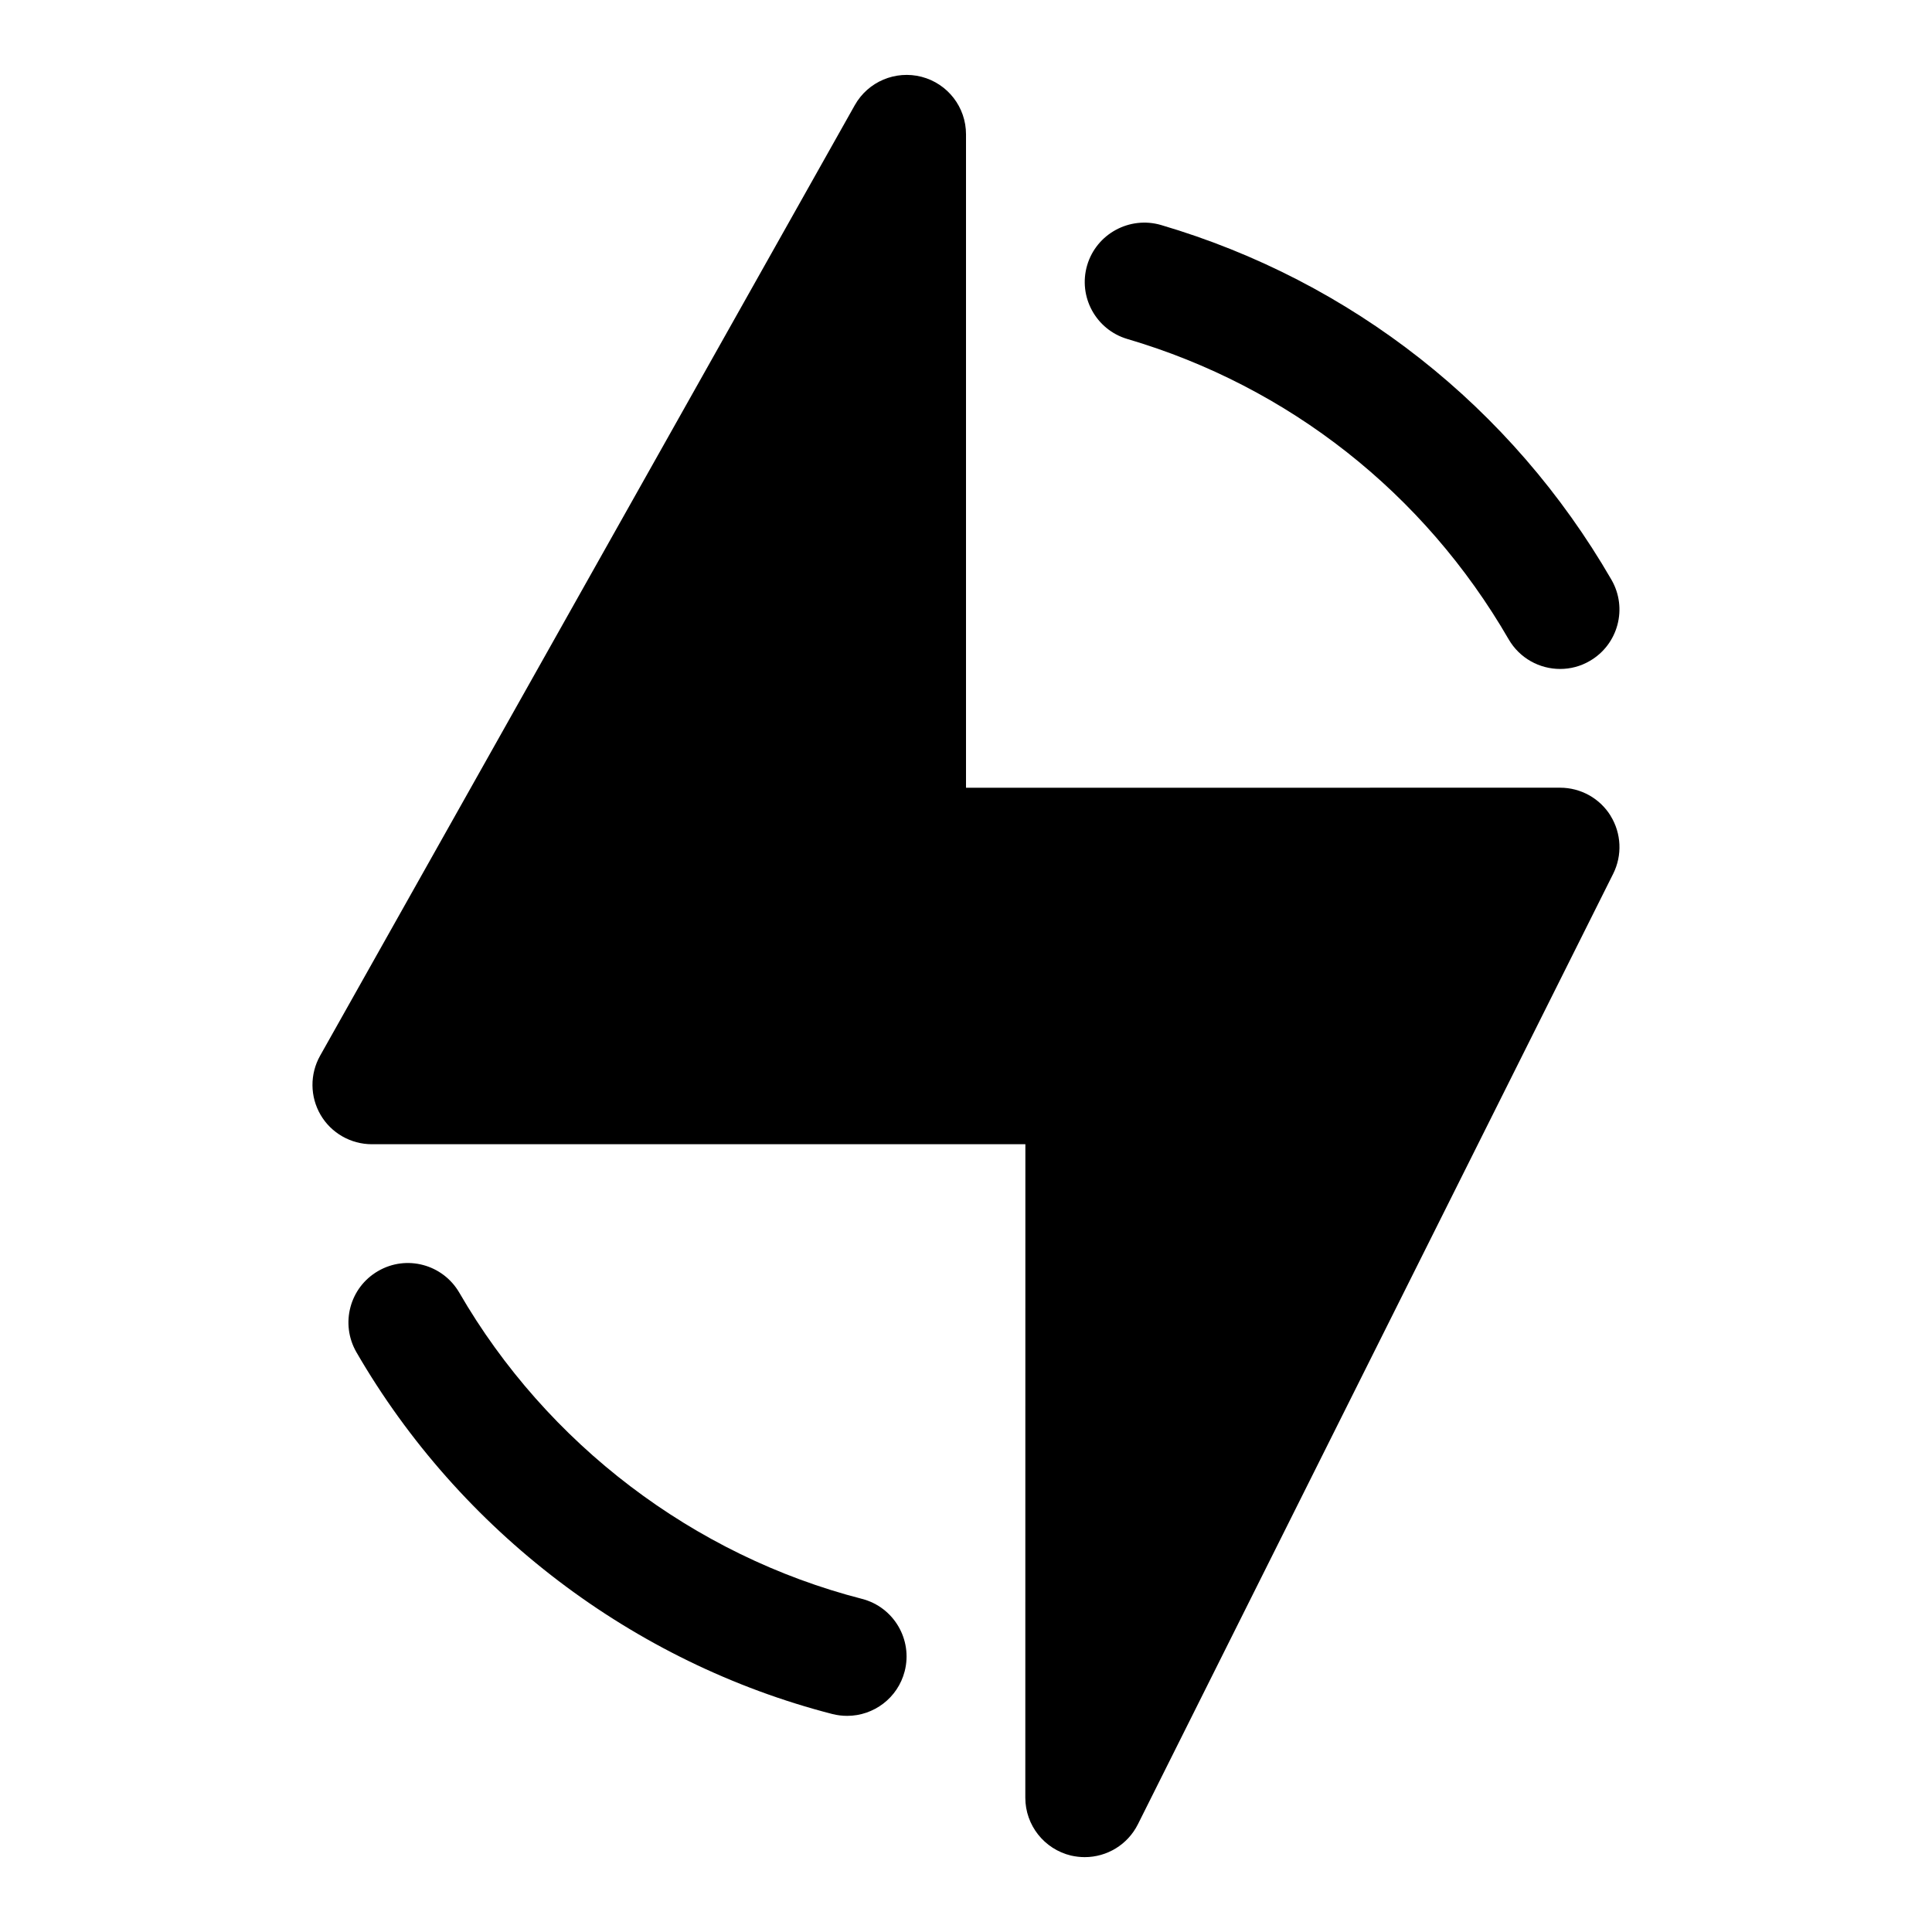
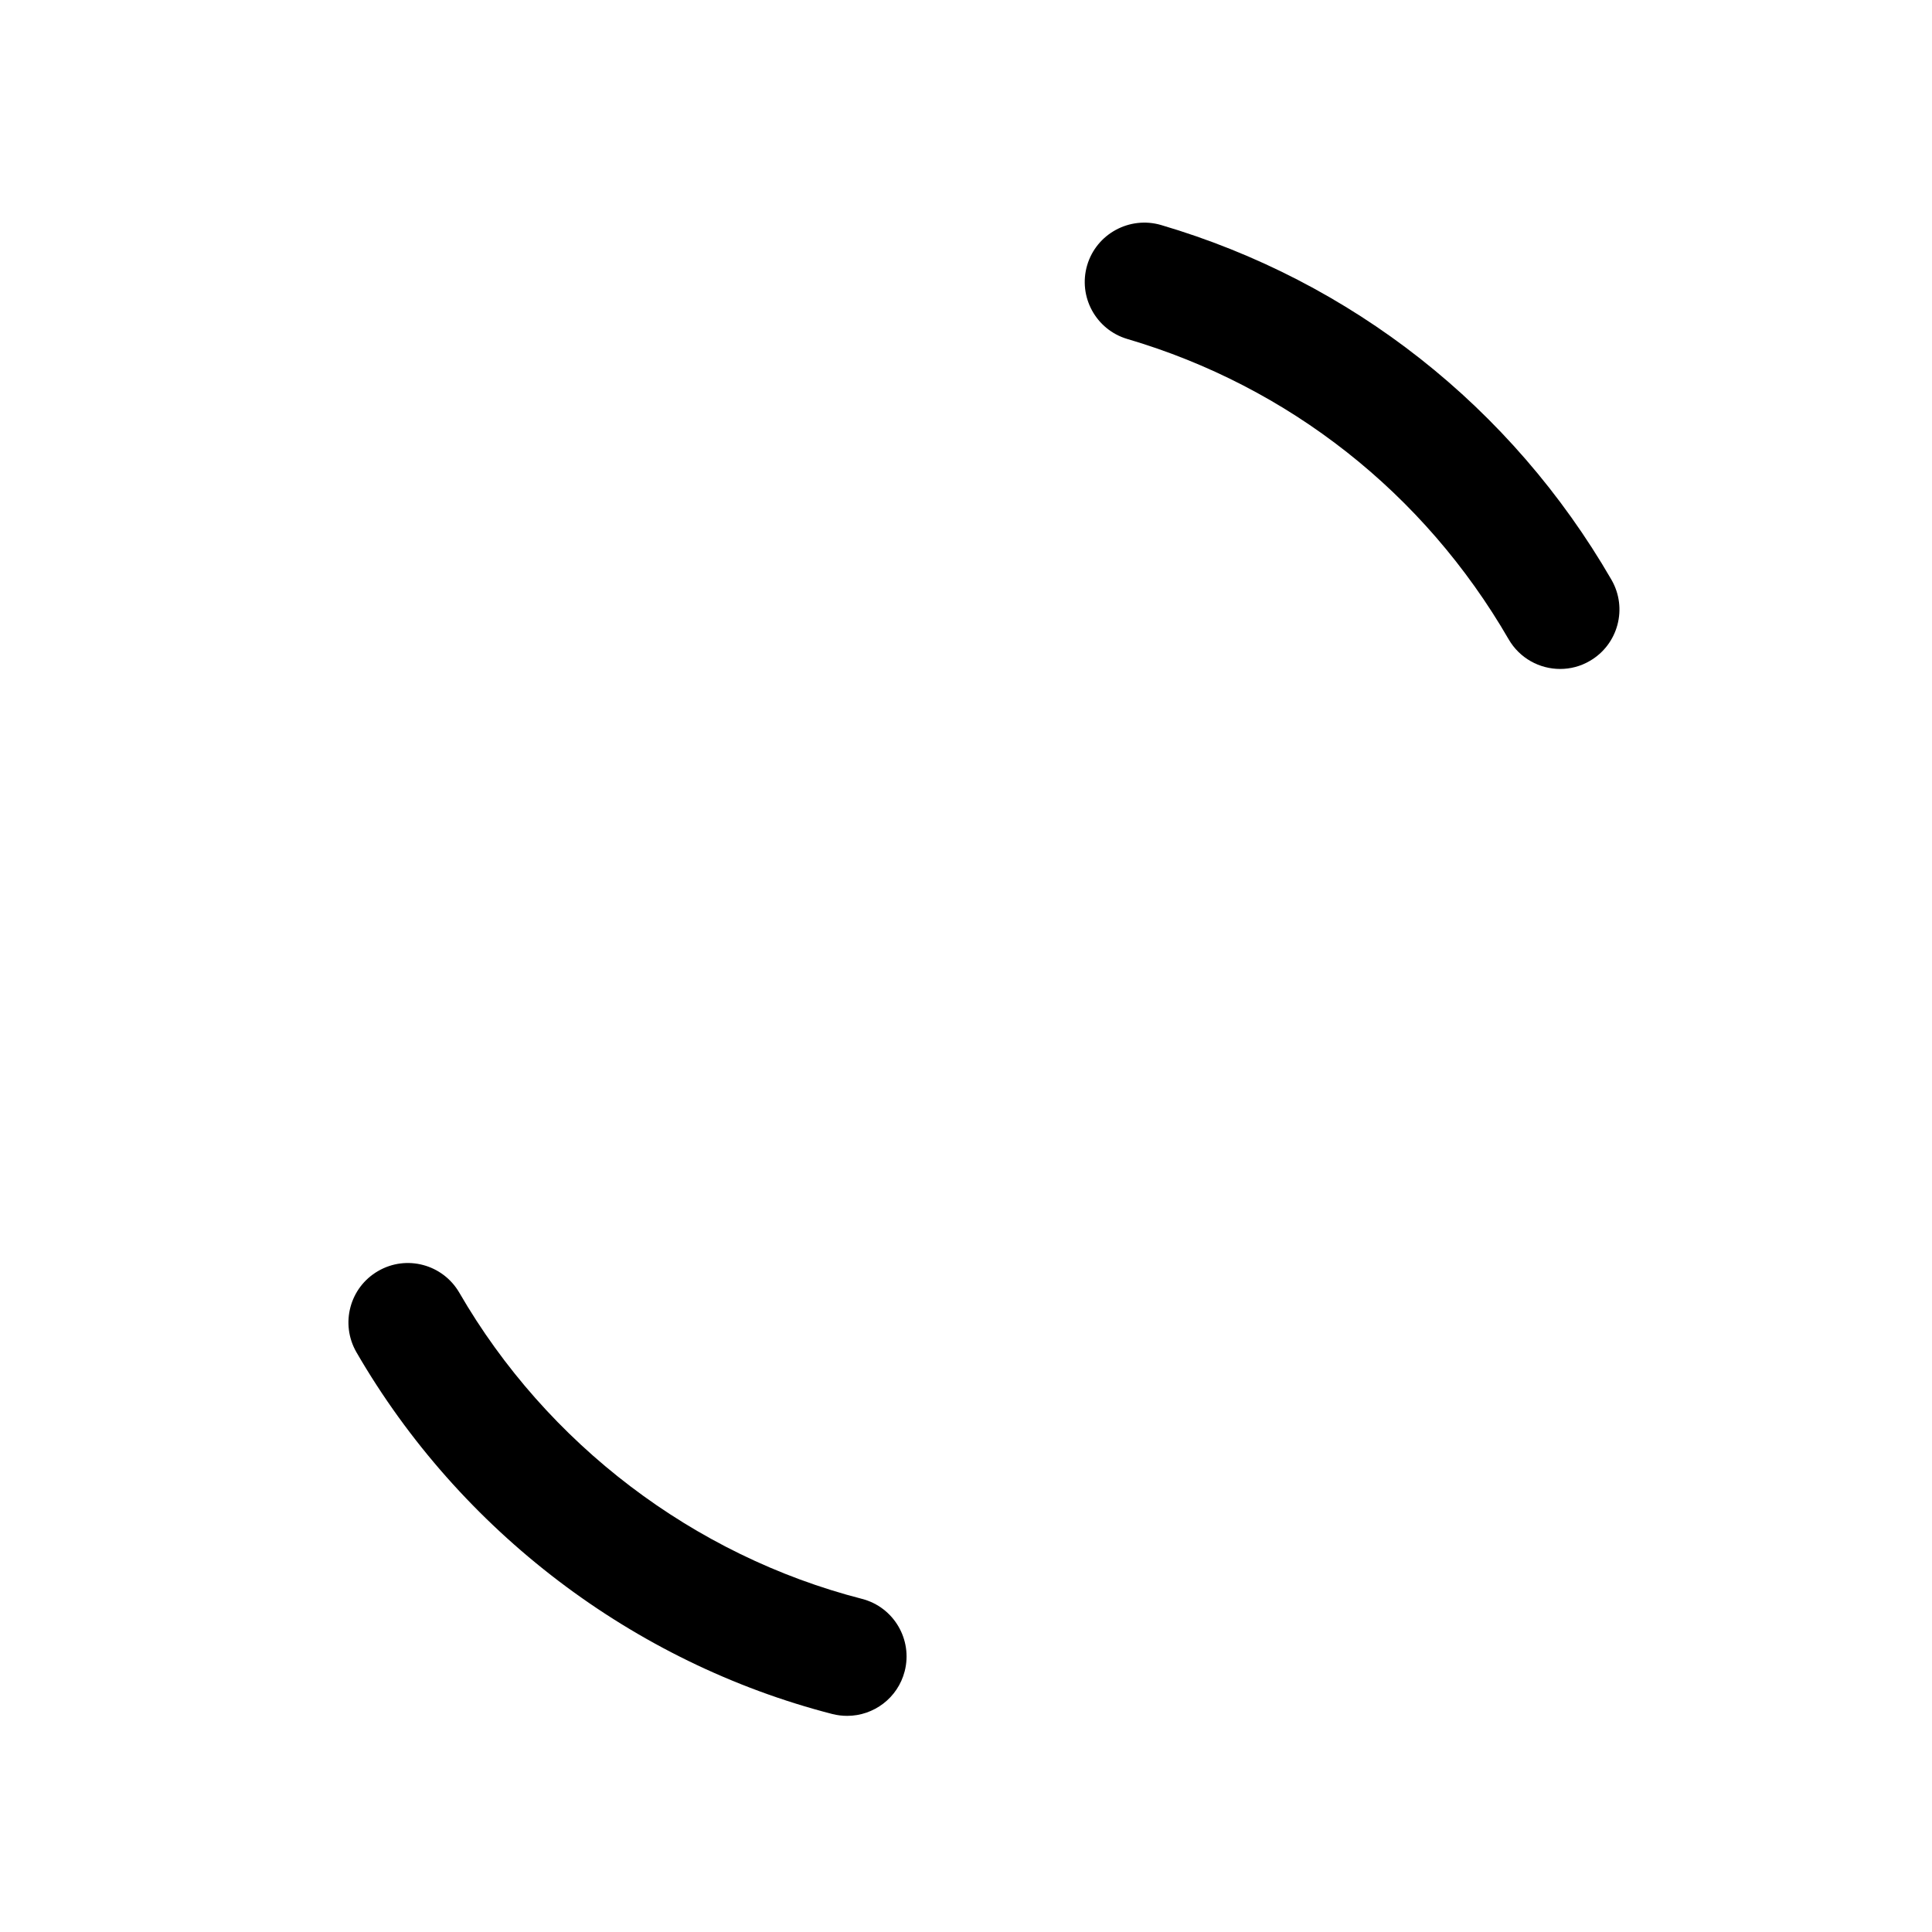
<svg xmlns="http://www.w3.org/2000/svg" fill="#000000" width="800px" height="800px" version="1.1" viewBox="144 144 512 512">
  <g>
-     <path d="m570.84 360.21c-2.867-4.644-7.934-7.461-13.398-7.461l-157.44 0.012v-173.18c0-7.164-4.832-13.414-11.762-15.223-6.926-1.793-14.199 1.273-17.711 7.512l-141.7 251.91c-2.738 4.879-2.691 10.832 0.125 15.664 2.816 4.828 8.012 7.789 13.602 7.789h173.18l-0.016 173.18c0 7.305 5.023 13.633 12.121 15.336 1.215 0.266 2.426 0.41 3.625 0.41 5.871 0 11.367-3.273 14.09-8.707l125.97-251.92c2.422-4.879 2.172-10.672-0.695-15.316z" />
    <path d="m557.45 321.28c-5.434 0-10.723-2.816-13.648-7.871-22.402-38.73-58.285-66.992-101.03-79.57-8.344-2.457-13.113-11.211-10.66-19.555 2.473-8.344 11.258-13.066 19.555-10.66 50.523 14.879 92.922 48.27 119.39 94.023 4.344 7.527 1.777 17.16-5.746 21.508-2.469 1.449-5.176 2.125-7.856 2.125z" />
    <path d="m368.51 598.72c-1.309 0-2.613-0.156-3.938-0.488-52.758-13.586-98.715-48.523-126.12-95.883-4.344-7.543-1.777-17.16 5.746-21.508 7.527-4.375 17.145-1.793 21.523 5.731 23.191 40.086 62.094 69.668 106.71 81.145 8.422 2.172 13.477 10.77 11.32 19.176-1.828 7.106-8.223 11.828-15.242 11.828z" />
  </g>
</svg>